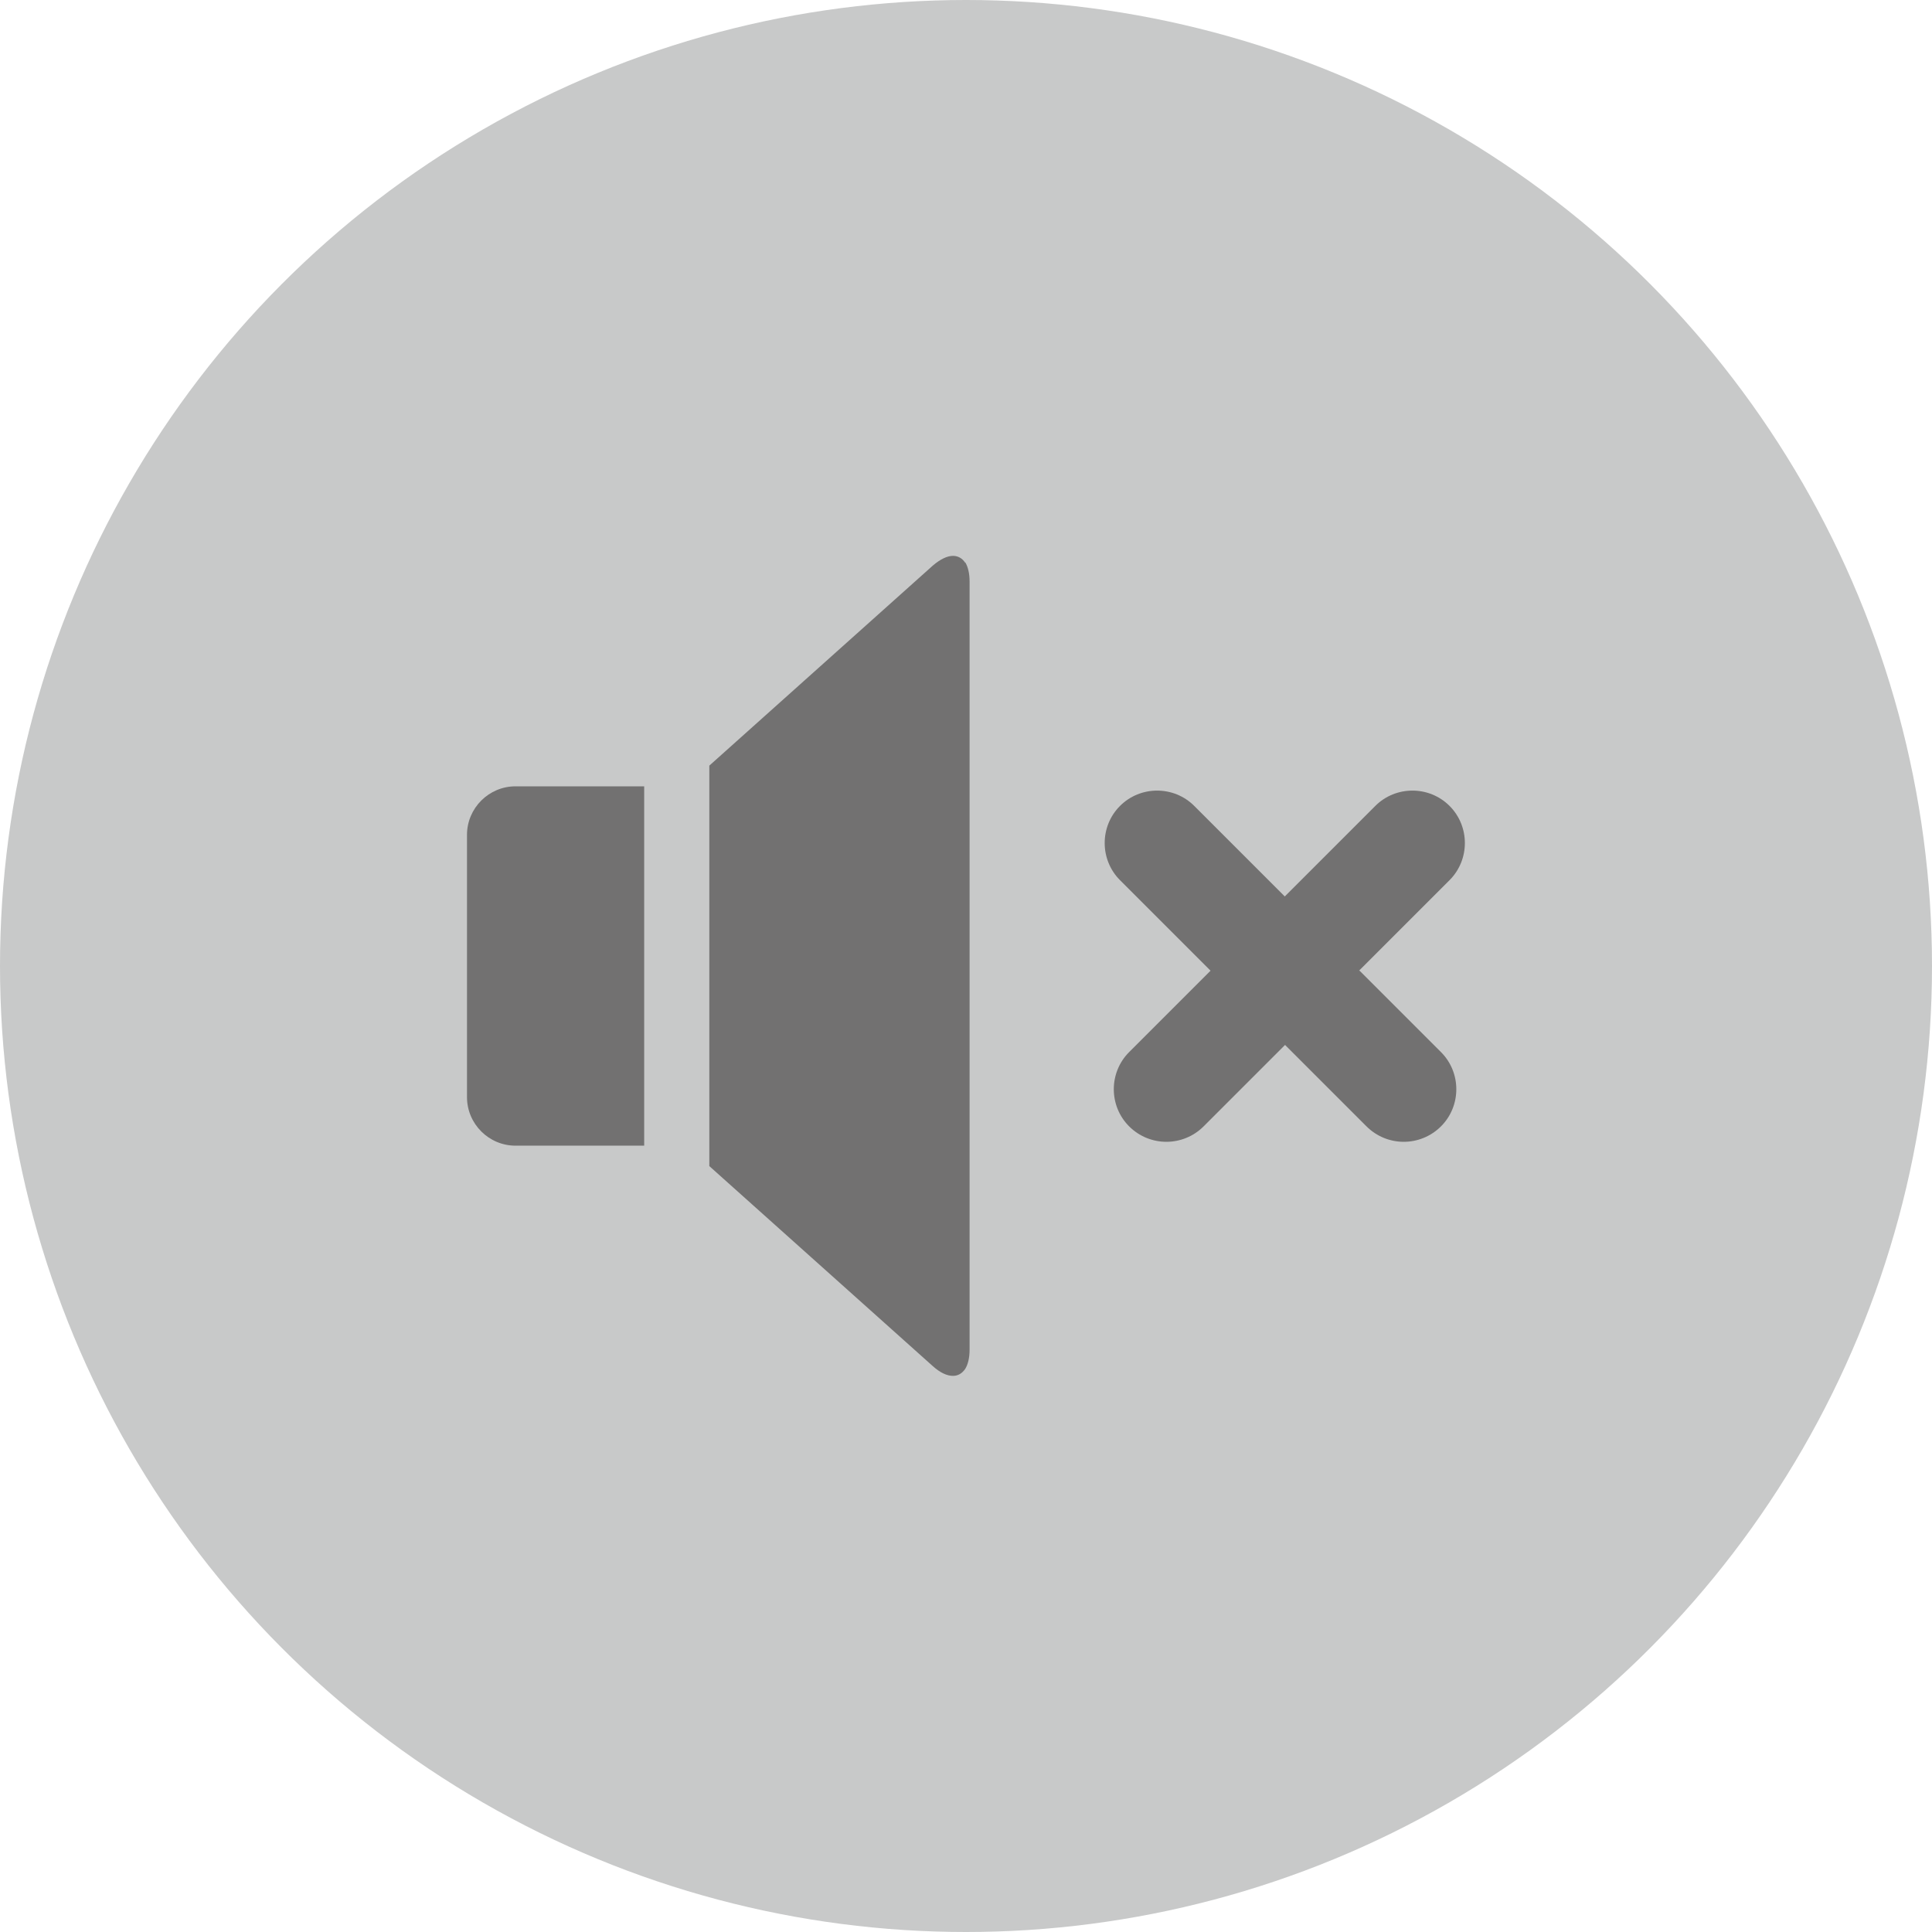
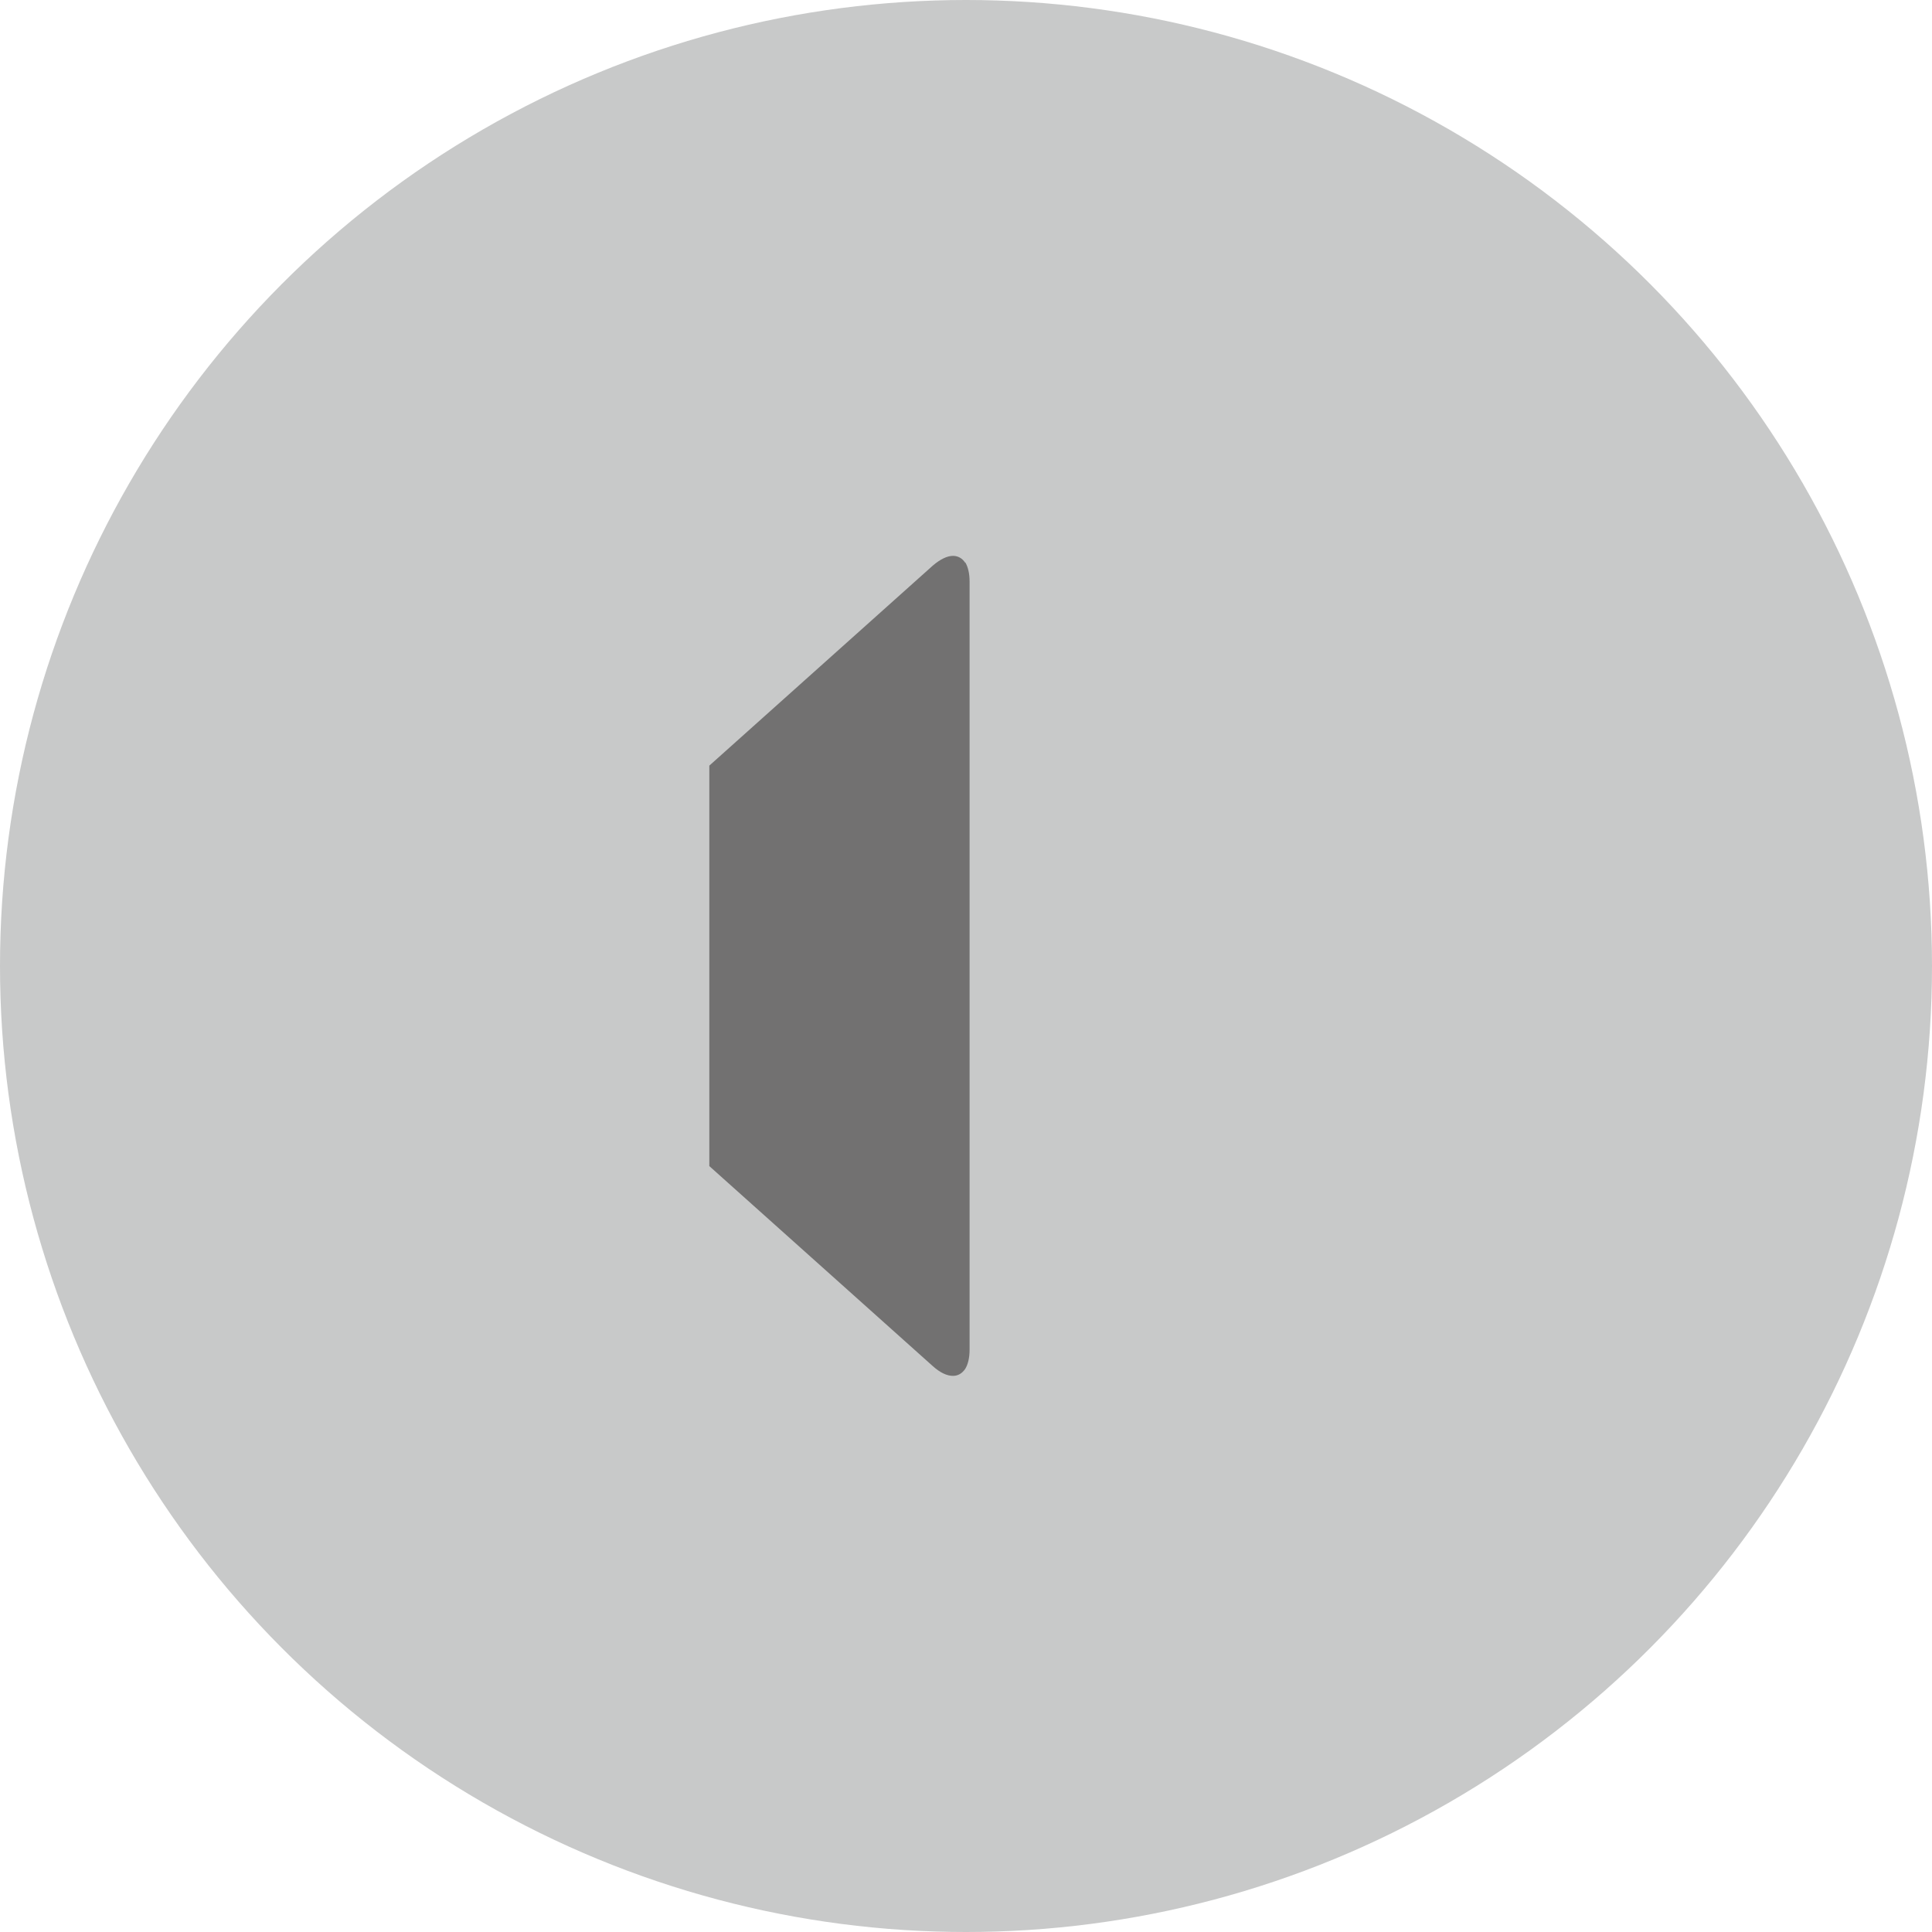
<svg xmlns="http://www.w3.org/2000/svg" id="_レイヤー_2" data-name="レイヤー 2" viewBox="0 0 70 70">
  <defs>
    <style>
      .cls-1 {
        fill: #c8c9c9;
      }

      .cls-2 {
        fill: #727171;
      }
    </style>
  </defs>
  <g id="_レイアウト" data-name="レイアウト">
    <g>
      <circle class="cls-1" cx="35" cy="35" r="35" />
      <g>
-         <path class="cls-2" d="M49.24,35.17l3.28-3.28c.74-.74.74-1.95,0-2.69s-1.95-.74-2.69,0l-3.28,3.28-3.28-3.28c-.74-.74-1.95-.74-2.69,0-.74.74-.74,1.95,0,2.69l3.28,3.28-2.95,2.95c-.74.74-.74,1.95,0,2.69.37.37.86.56,1.35.56s.98-.19,1.35-.56l2.95-2.95,2.95,2.95c.37.37.86.56,1.35.56s.98-.19,1.35-.56c.74-.74.74-1.95,0-2.69l-2.95-2.95Z" />
        <g>
          <path class="cls-2" d="M34.97,20.39c-.1-.16-.26-.25-.44-.25-.21,0-.46.12-.73.35l-8.1,7.25v14.51l8.1,7.25c.27.24.51.35.73.35.18,0,.33-.09.44-.25.1-.16.16-.4.16-.7v-27.83c0-.3-.06-.54-.16-.7Z" />
-           <path class="cls-2" d="M23.34,28.49h-4.66c-.97,0-1.76.79-1.76,1.76v9.5c0,.97.79,1.76,1.76,1.76h4.66v-13.01Z" />
        </g>
      </g>
    </g>
  </g>
</svg>